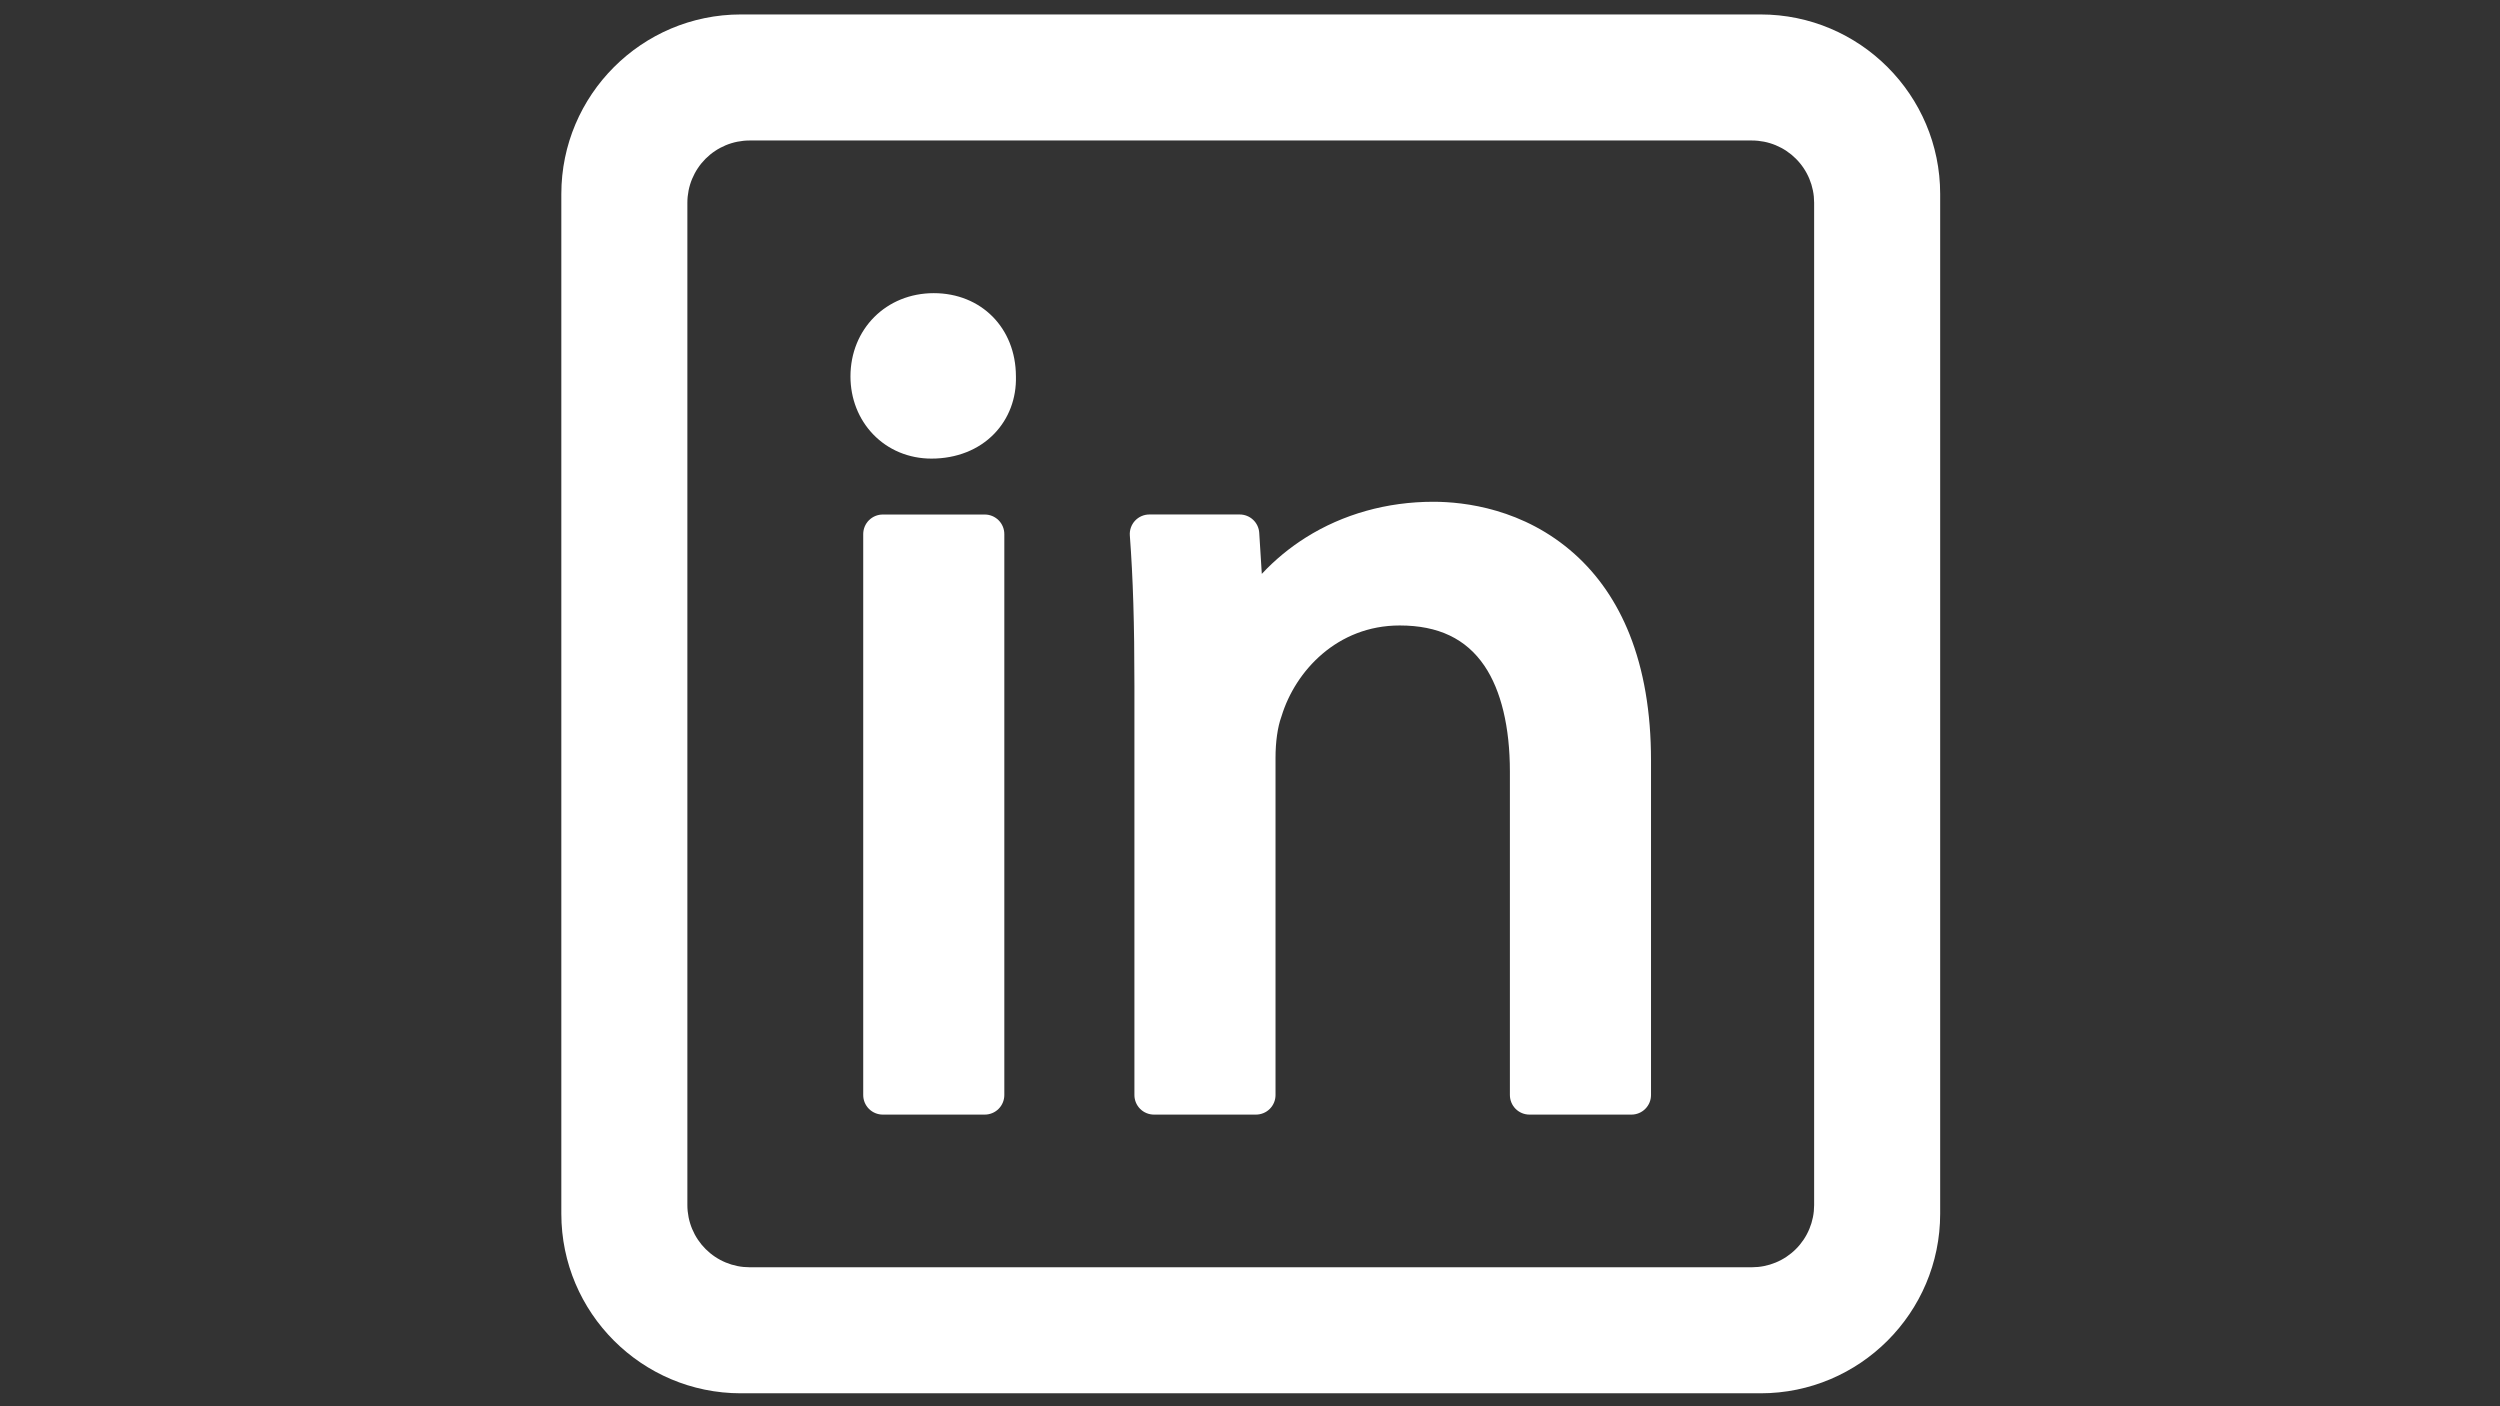
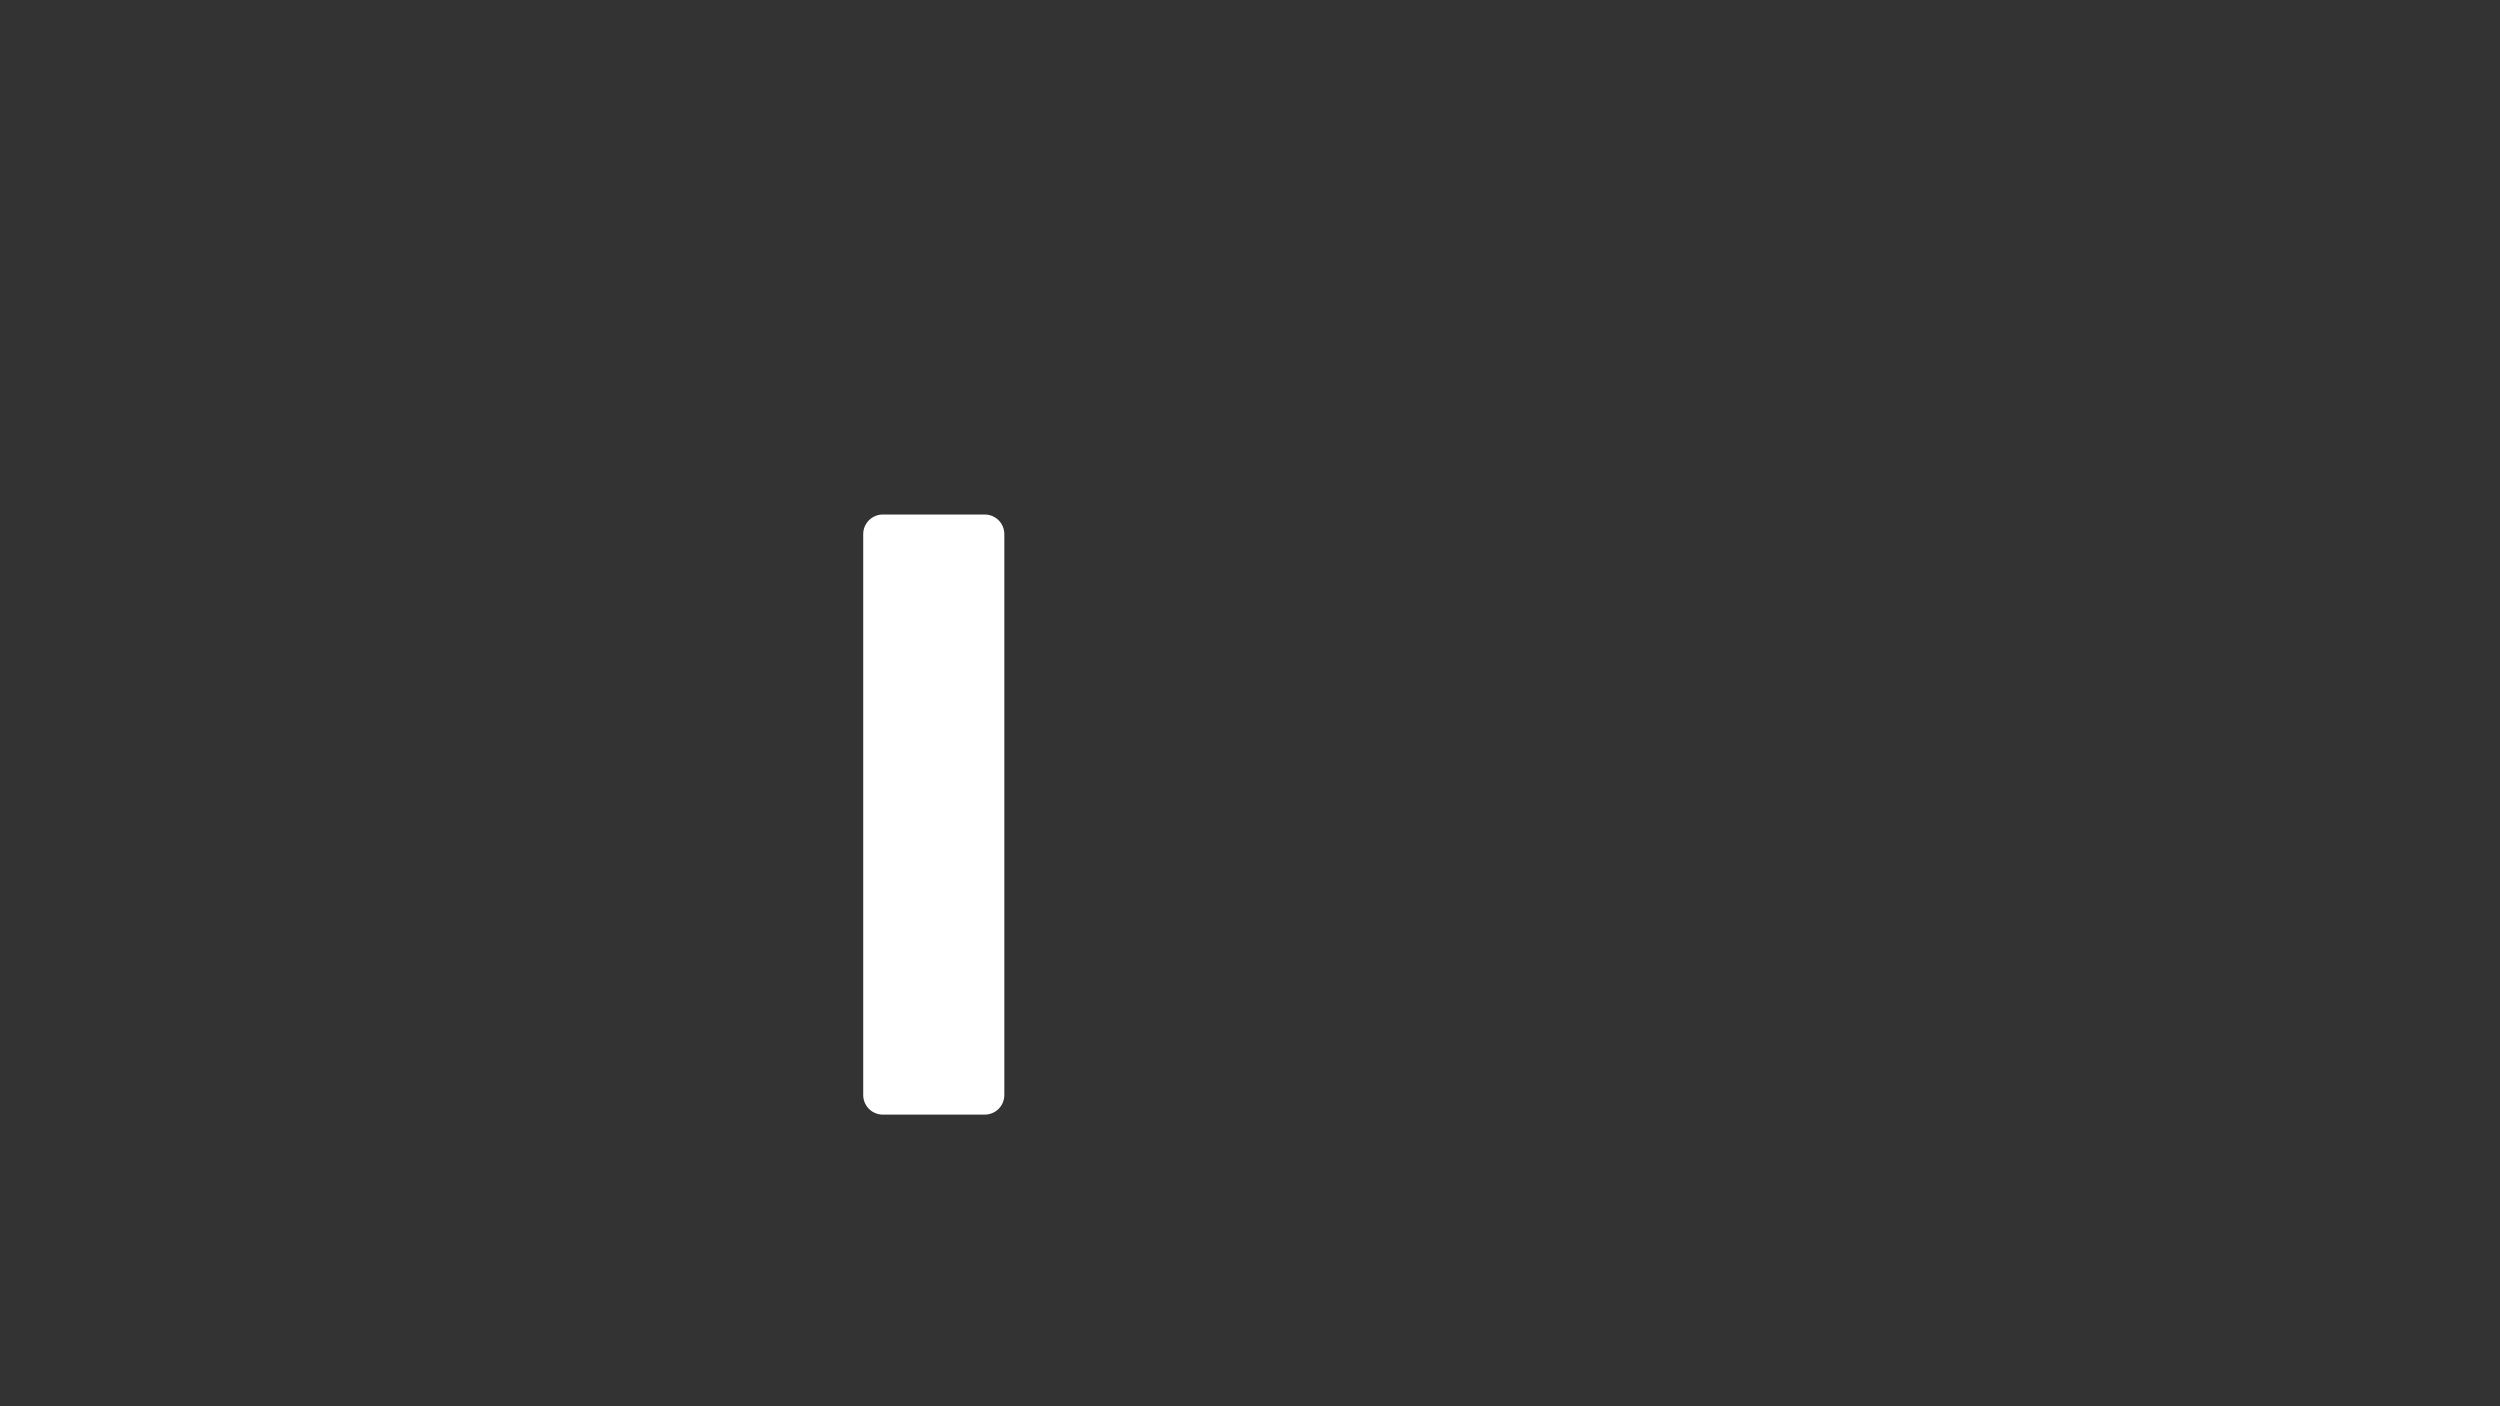
<svg xmlns="http://www.w3.org/2000/svg" width="1920" zoomAndPan="magnify" viewBox="0 0 1440 810" height="1080" preserveAspectRatio="xMidYMid meet" version="1.0">
  <rect x="0" y="0" width="1440" height="810" fill="#333333" stroke="none" />
  <defs>
    <clipPath id="96b223be2b">
-       <path d="M 323.324 8.324 L 1117.574 8.324 L 1117.574 802.574 L 323.324 802.574 Z M 323.324 8.324 " clip-rule="nonzero" />
-     </clipPath>
+       </clipPath>
  </defs>
  <path fill="#ffffff" d="M 508.48 296.367 L 567.223 296.367 C 567.961 296.367 568.695 296.438 569.422 296.582 C 570.145 296.727 570.852 296.941 571.535 297.223 C 572.219 297.508 572.867 297.855 573.48 298.266 C 574.098 298.676 574.664 299.145 575.188 299.664 C 575.711 300.188 576.18 300.758 576.59 301.371 C 577 301.988 577.348 302.637 577.629 303.32 C 577.914 304.004 578.129 304.707 578.27 305.434 C 578.414 306.16 578.488 306.891 578.488 307.633 L 578.488 630.742 C 578.488 631.48 578.414 632.215 578.27 632.941 C 578.129 633.664 577.914 634.371 577.629 635.055 C 577.348 635.734 577 636.387 576.59 637 C 576.18 637.617 575.711 638.184 575.188 638.707 C 574.664 639.23 574.098 639.699 573.48 640.109 C 572.867 640.52 572.219 640.867 571.535 641.148 C 570.852 641.434 570.145 641.645 569.422 641.789 C 568.695 641.934 567.961 642.008 567.223 642.008 L 508.48 642.008 C 507.738 642.008 507.008 641.934 506.281 641.789 C 505.555 641.645 504.852 641.434 504.168 641.148 C 503.484 640.867 502.836 640.52 502.219 640.109 C 501.605 639.699 501.035 639.23 500.512 638.707 C 499.988 638.184 499.523 637.617 499.113 637 C 498.699 636.387 498.355 635.734 498.07 635.055 C 497.789 634.371 497.574 633.664 497.43 632.941 C 497.285 632.215 497.215 631.48 497.215 630.742 L 497.215 307.633 C 497.215 306.891 497.285 306.16 497.43 305.434 C 497.574 304.707 497.789 304.004 498.07 303.32 C 498.355 302.637 498.699 301.988 499.113 301.371 C 499.523 300.758 499.988 300.188 500.512 299.664 C 501.035 299.145 501.605 298.676 502.219 298.266 C 502.836 297.855 503.484 297.508 504.168 297.223 C 504.852 296.941 505.555 296.727 506.281 296.582 C 507.008 296.438 507.738 296.367 508.48 296.367 Z M 508.48 296.367 " fill-opacity="1" fill-rule="nonzero" />
-   <path fill="#ffffff" d="M 585.168 216.652 C 585.078 188.949 565.207 168.859 537.852 168.859 C 510.5 168.859 489.867 189.484 489.867 216.844 C 489.867 229.574 494.516 241.414 502.941 250.184 C 511.605 259.195 523.531 264.156 536.52 264.156 C 550.91 264.156 563.758 259.09 572.699 249.824 C 581.074 241.16 585.496 229.461 585.176 216.844 C 585.176 216.781 585.168 216.734 585.168 216.652 Z M 585.168 216.652 " fill-opacity="1" fill-rule="nonzero" />
-   <path fill="#ffffff" d="M 906.938 319.094 C 877.688 292.93 843.406 289.02 825.574 289.02 C 798.93 289.02 773.543 296.141 752.145 309.613 C 742.793 315.504 734.344 322.484 726.797 330.562 L 725.32 306.906 C 725.277 306.195 725.168 305.496 724.988 304.809 C 724.812 304.117 724.574 303.453 724.27 302.809 C 723.969 302.168 723.605 301.559 723.188 300.98 C 722.77 300.406 722.301 299.875 721.785 299.391 C 721.266 298.902 720.703 298.473 720.105 298.09 C 719.504 297.711 718.871 297.391 718.211 297.129 C 717.551 296.867 716.871 296.672 716.172 296.539 C 715.473 296.406 714.766 296.344 714.055 296.344 L 662.016 296.344 C 661.242 296.344 660.473 296.422 659.715 296.582 C 658.957 296.738 658.223 296.973 657.512 297.285 C 656.801 297.594 656.129 297.973 655.496 298.422 C 654.863 298.871 654.285 299.379 653.758 299.949 C 653.23 300.516 652.766 301.133 652.367 301.797 C 651.969 302.461 651.641 303.16 651.383 303.891 C 651.129 304.621 650.949 305.371 650.848 306.141 C 650.746 306.91 650.727 307.68 650.785 308.453 C 652.633 333.113 653.422 359.02 653.422 395.062 L 653.422 630.742 C 653.422 631.48 653.492 632.215 653.637 632.941 C 653.781 633.664 653.996 634.371 654.277 635.055 C 654.562 635.734 654.906 636.387 655.32 637 C 655.73 637.617 656.195 638.184 656.719 638.707 C 657.242 639.23 657.812 639.699 658.426 640.109 C 659.043 640.52 659.691 640.867 660.375 641.148 C 661.059 641.434 661.762 641.645 662.488 641.789 C 663.215 641.934 663.945 642.008 664.684 642.008 L 723.434 642.008 C 724.176 642.008 724.906 641.934 725.633 641.789 C 726.359 641.645 727.062 641.434 727.746 641.148 C 728.43 640.867 729.078 640.52 729.695 640.109 C 730.309 639.699 730.879 639.23 731.402 638.707 C 731.922 638.184 732.391 637.617 732.801 637 C 733.211 636.387 733.559 635.734 733.844 635.055 C 734.125 634.371 734.34 633.664 734.484 632.941 C 734.629 632.215 734.699 631.48 734.699 630.742 L 734.699 436.477 C 734.699 427.344 735.91 418.77 738.027 412.953 C 738.09 412.773 738.152 412.586 738.211 412.391 C 746.152 386.48 770.258 360.273 806.215 360.273 C 828.469 360.273 844.441 367.887 855.055 383.539 C 864.629 397.688 869.699 418.766 869.699 444.473 L 869.699 630.742 C 869.699 631.48 869.773 632.215 869.918 632.941 C 870.062 633.664 870.273 634.371 870.559 635.055 C 870.84 635.734 871.188 636.387 871.598 637 C 872.008 637.617 872.477 638.184 873 638.707 C 873.523 639.23 874.09 639.699 874.707 640.109 C 875.32 640.52 875.973 640.867 876.652 641.148 C 877.336 641.434 878.043 641.645 878.77 641.789 C 879.492 641.934 880.227 642.008 880.965 642.008 L 939.715 642.008 C 940.453 642.008 941.188 641.934 941.914 641.789 C 942.637 641.645 943.344 641.434 944.027 641.148 C 944.711 640.867 945.359 640.52 945.973 640.109 C 946.59 639.699 947.156 639.23 947.68 638.707 C 948.203 638.184 948.672 637.617 949.082 637 C 949.492 636.387 949.84 635.734 950.121 635.055 C 950.406 634.371 950.621 633.664 950.766 632.941 C 950.906 632.215 950.98 631.48 950.98 630.742 L 950.98 437.809 C 950.98 410.32 946.824 385.961 938.633 365.402 C 931.277 346.91 920.609 331.328 906.938 319.094 Z M 906.938 319.094 " fill-opacity="1" fill-rule="nonzero" />
  <g clip-path="url(#96b223be2b)">
-     <path fill="#ffffff" d="M 1014.145 8.324 L 426.719 8.324 C 369.707 8.324 323.324 54.711 323.324 111.719 L 323.324 699.145 C 323.324 756.156 369.707 802.539 426.719 802.539 L 1014.145 802.539 C 1071.156 802.539 1117.539 756.156 1117.539 699.145 L 1117.539 111.719 C 1117.539 54.711 1071.156 8.324 1014.145 8.324 Z M 1044.941 116.727 L 1044.941 694.137 C 1044.938 695.309 1044.879 696.48 1044.766 697.645 C 1044.648 698.812 1044.477 699.969 1044.246 701.121 C 1044.016 702.27 1043.73 703.406 1043.391 704.527 C 1043.047 705.648 1042.652 706.75 1042.203 707.832 C 1041.754 708.914 1041.254 709.973 1040.699 711.008 C 1040.148 712.039 1039.547 713.043 1038.895 714.02 C 1038.242 714.992 1037.543 715.934 1036.801 716.84 C 1036.059 717.746 1035.27 718.613 1034.441 719.441 C 1033.613 720.27 1032.746 721.059 1031.84 721.801 C 1030.934 722.543 1029.992 723.242 1029.02 723.895 C 1028.043 724.547 1027.039 725.148 1026.008 725.699 C 1024.973 726.254 1023.914 726.754 1022.832 727.203 C 1021.75 727.652 1020.648 728.047 1019.527 728.391 C 1018.406 728.73 1017.27 729.016 1016.121 729.246 C 1014.969 729.477 1013.812 729.648 1012.645 729.766 C 1011.48 729.879 1010.309 729.938 1009.137 729.941 L 431.727 729.941 C 430.555 729.938 429.387 729.879 428.219 729.766 C 427.055 729.648 425.895 729.477 424.746 729.246 C 423.598 729.016 422.461 728.73 421.34 728.391 C 420.219 728.047 419.117 727.652 418.031 727.203 C 416.949 726.754 415.891 726.254 414.859 725.699 C 413.824 725.148 412.82 724.547 411.848 723.895 C 410.871 723.242 409.93 722.543 409.023 721.801 C 408.121 721.059 407.25 720.27 406.422 719.441 C 405.594 718.613 404.809 717.746 404.062 716.84 C 403.32 715.934 402.621 714.992 401.973 714.02 C 401.32 713.043 400.719 712.039 400.164 711.008 C 399.613 709.973 399.109 708.914 398.66 707.832 C 398.211 706.75 397.816 705.648 397.477 704.527 C 397.137 703.406 396.848 702.27 396.621 701.121 C 396.391 699.969 396.219 698.812 396.102 697.645 C 395.984 696.48 395.926 695.309 395.926 694.137 L 395.926 116.727 C 395.926 115.555 395.984 114.387 396.102 113.219 C 396.219 112.055 396.391 110.895 396.621 109.746 C 396.848 108.598 397.137 107.461 397.477 106.34 C 397.816 105.219 398.211 104.117 398.66 103.031 C 399.109 101.949 399.613 100.891 400.164 99.859 C 400.719 98.824 401.32 97.82 401.973 96.848 C 402.621 95.871 403.32 94.93 404.062 94.027 C 404.809 93.121 405.594 92.254 406.422 91.422 C 407.254 90.594 408.121 89.809 409.027 89.062 C 409.93 88.32 410.871 87.621 411.848 86.973 C 412.82 86.32 413.824 85.719 414.859 85.164 C 415.891 84.613 416.949 84.109 418.031 83.66 C 419.117 83.211 420.219 82.816 421.34 82.477 C 422.461 82.137 423.598 81.848 424.746 81.621 C 425.895 81.391 427.055 81.219 428.219 81.102 C 429.387 80.984 430.555 80.926 431.727 80.926 L 1009.137 80.926 C 1010.309 80.926 1011.48 80.984 1012.645 81.102 C 1013.812 81.219 1014.969 81.391 1016.121 81.621 C 1017.27 81.848 1018.406 82.137 1019.527 82.477 C 1020.648 82.816 1021.75 83.211 1022.832 83.66 C 1023.914 84.109 1024.973 84.613 1026.008 85.164 C 1027.039 85.719 1028.043 86.32 1029.02 86.973 C 1029.992 87.621 1030.934 88.32 1031.84 89.062 C 1032.746 89.809 1033.613 90.594 1034.441 91.422 C 1035.27 92.254 1036.059 93.121 1036.801 94.027 C 1037.543 94.93 1038.242 95.871 1038.895 96.848 C 1039.547 97.82 1040.148 98.824 1040.699 99.859 C 1041.254 100.891 1041.754 101.949 1042.203 103.031 C 1042.652 104.117 1043.047 105.219 1043.391 106.34 C 1043.73 107.461 1044.016 108.598 1044.246 109.746 C 1044.477 110.895 1044.648 112.055 1044.766 113.219 C 1044.879 114.387 1044.938 115.555 1044.941 116.727 Z M 1044.941 116.727 " fill-opacity="1" fill-rule="nonzero" />
-   </g>
+     </g>
</svg>